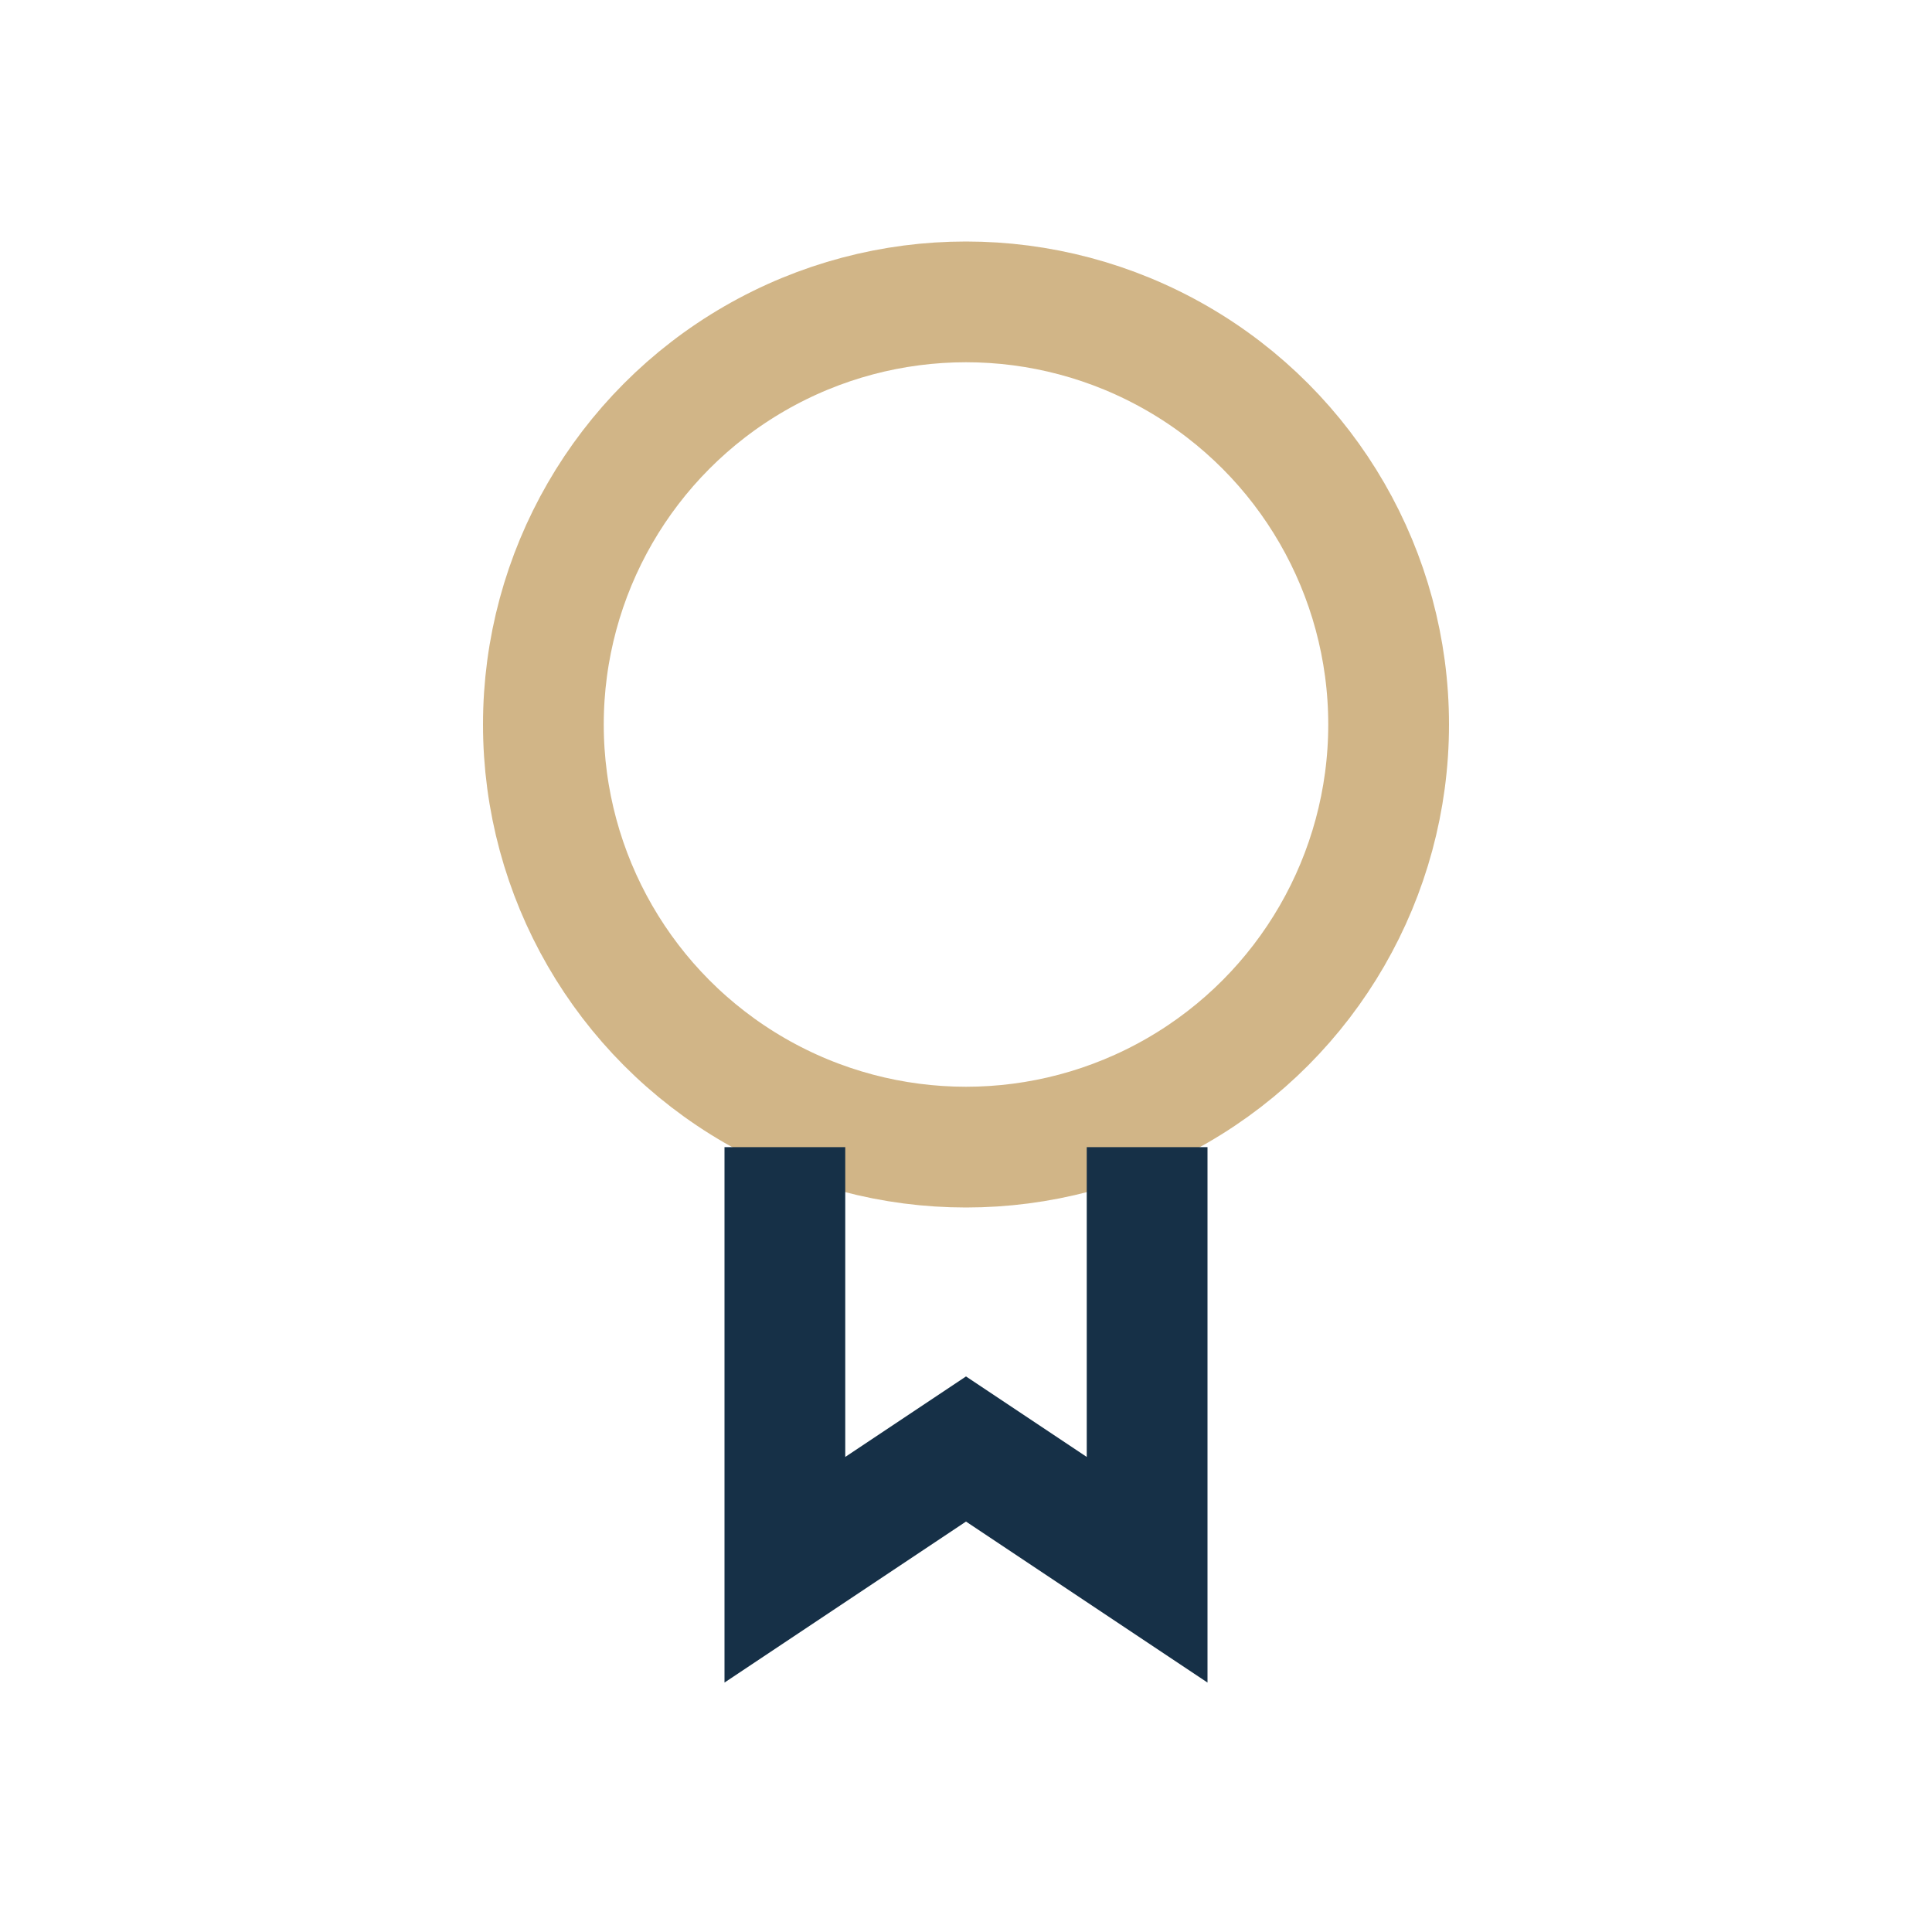
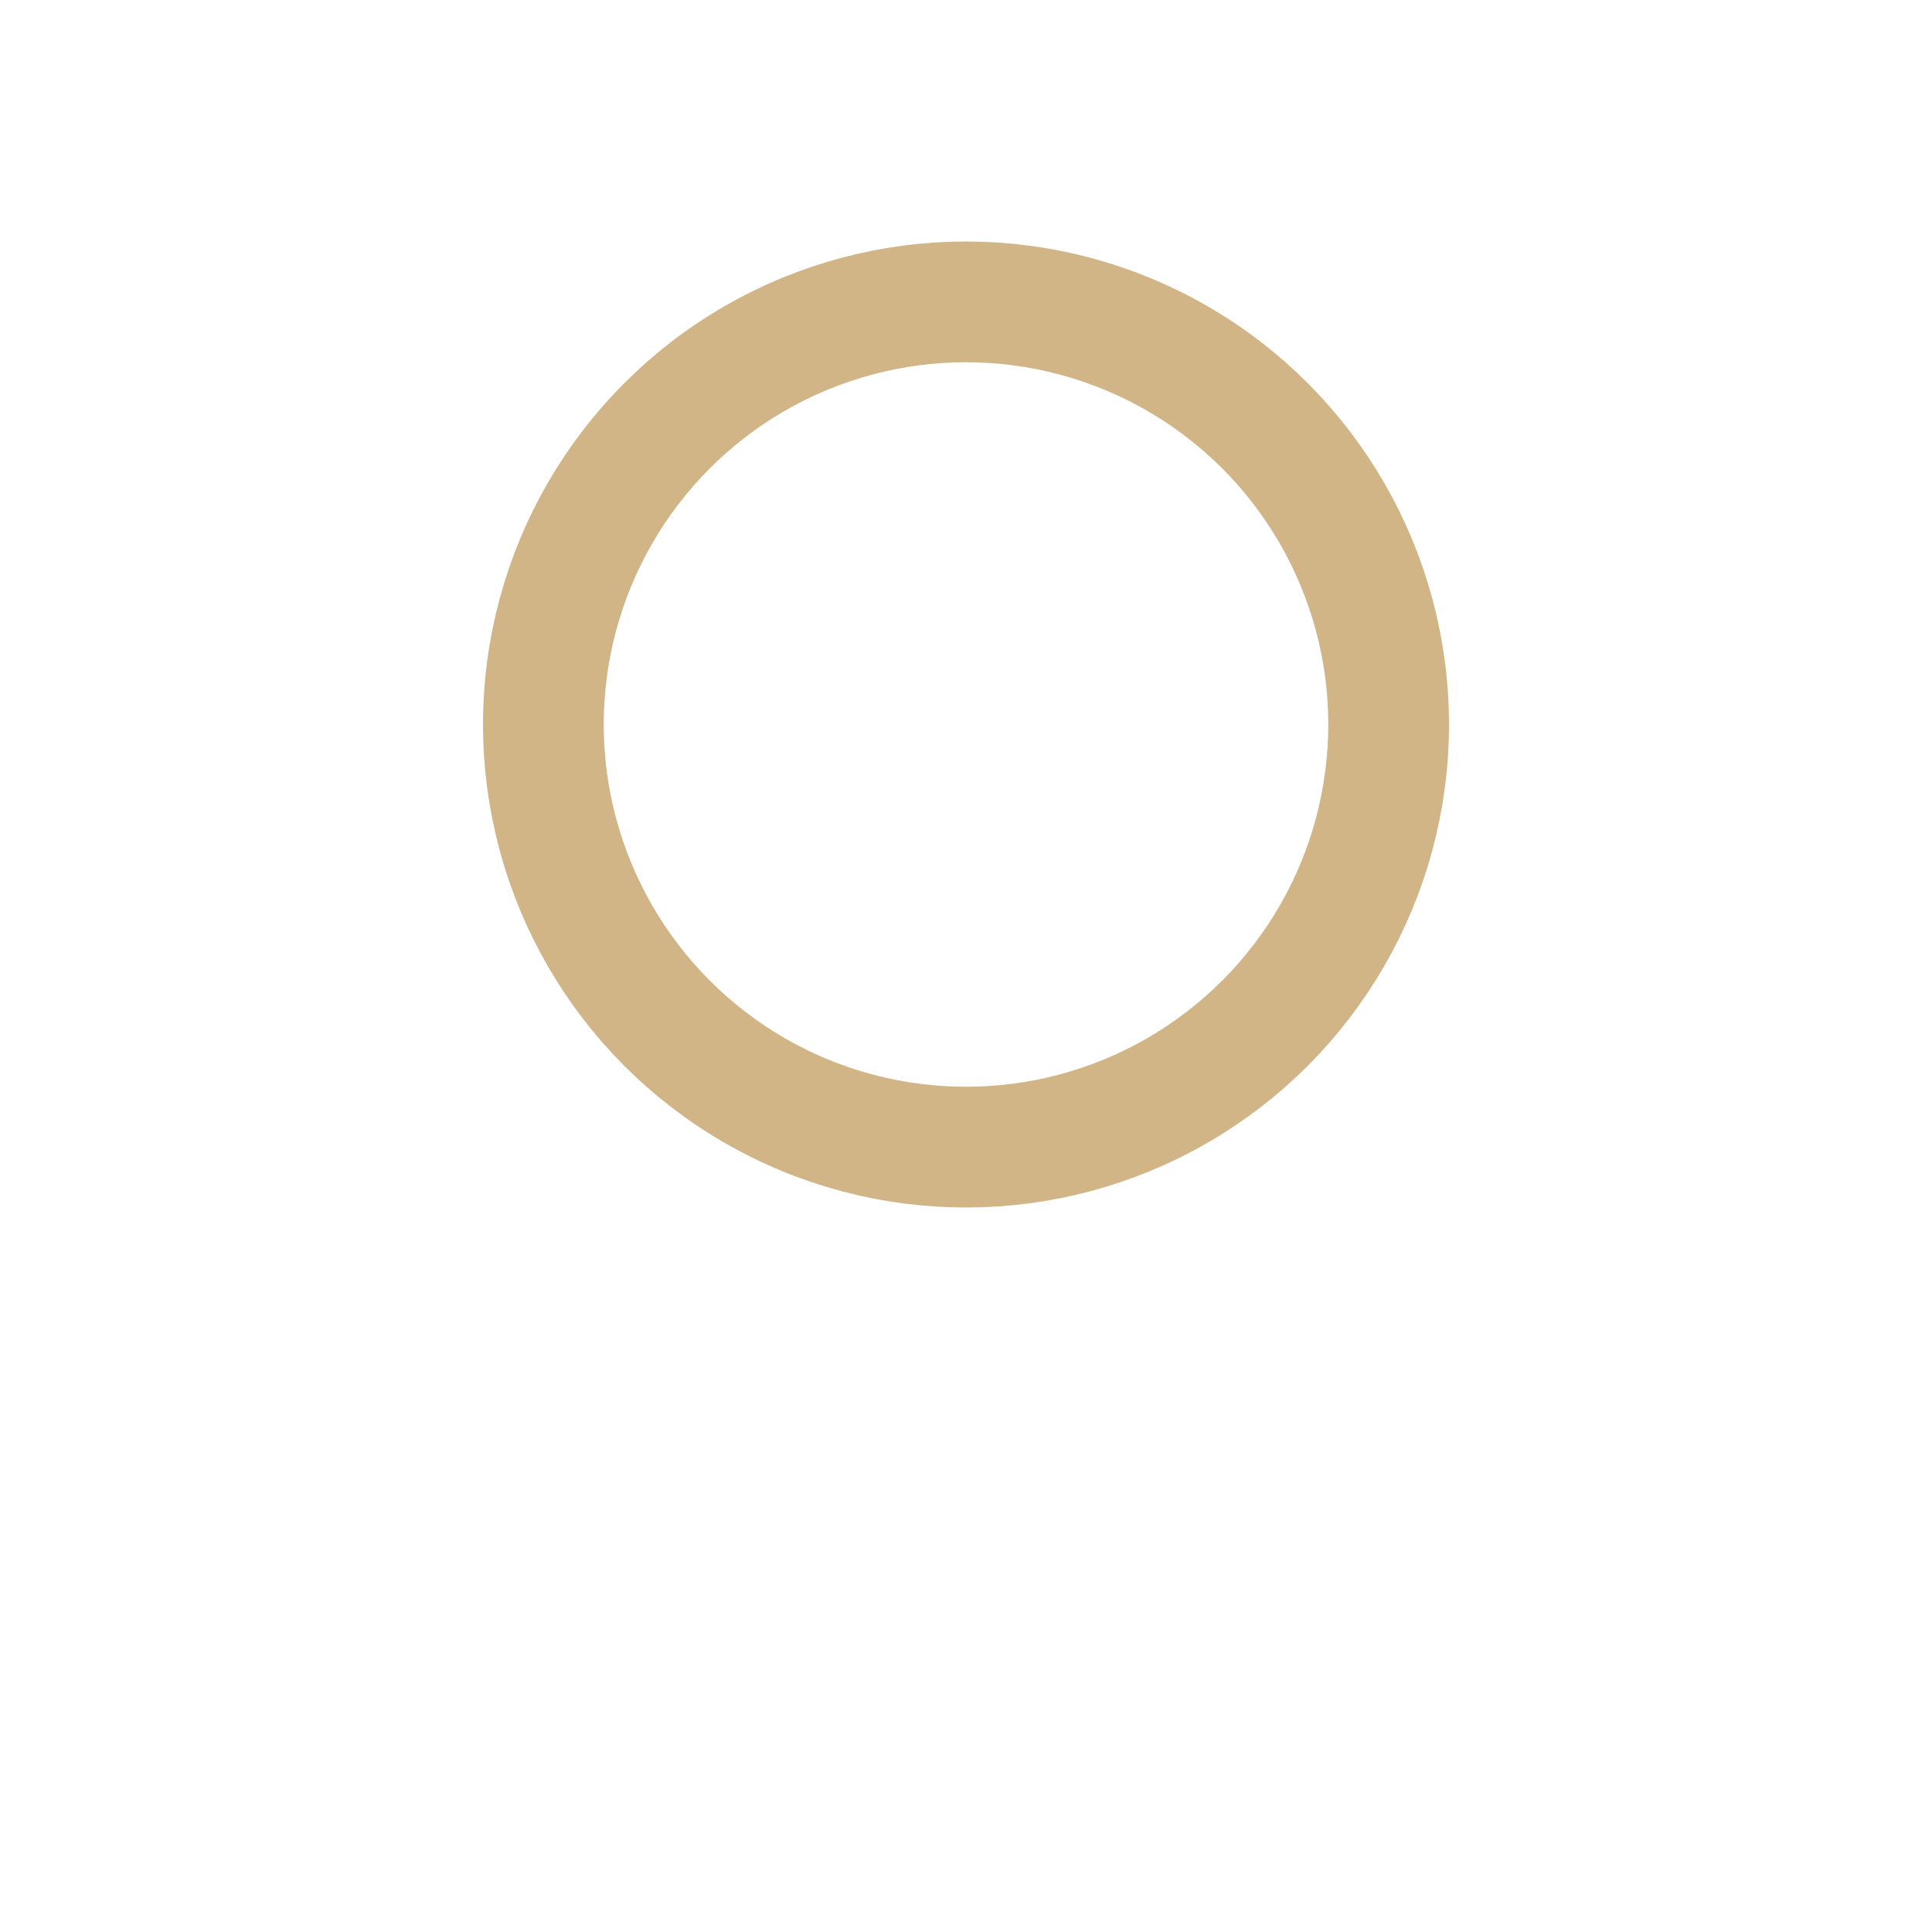
<svg xmlns="http://www.w3.org/2000/svg" width="32" height="32" viewBox="0 0 32 32">
  <circle cx="16" cy="12" r="7" stroke="#D1B587" stroke-width="2" fill="none" />
-   <path d="M13 19v7l3-2 3 2v-7" fill="none" stroke="#163047" stroke-width="2" />
</svg>